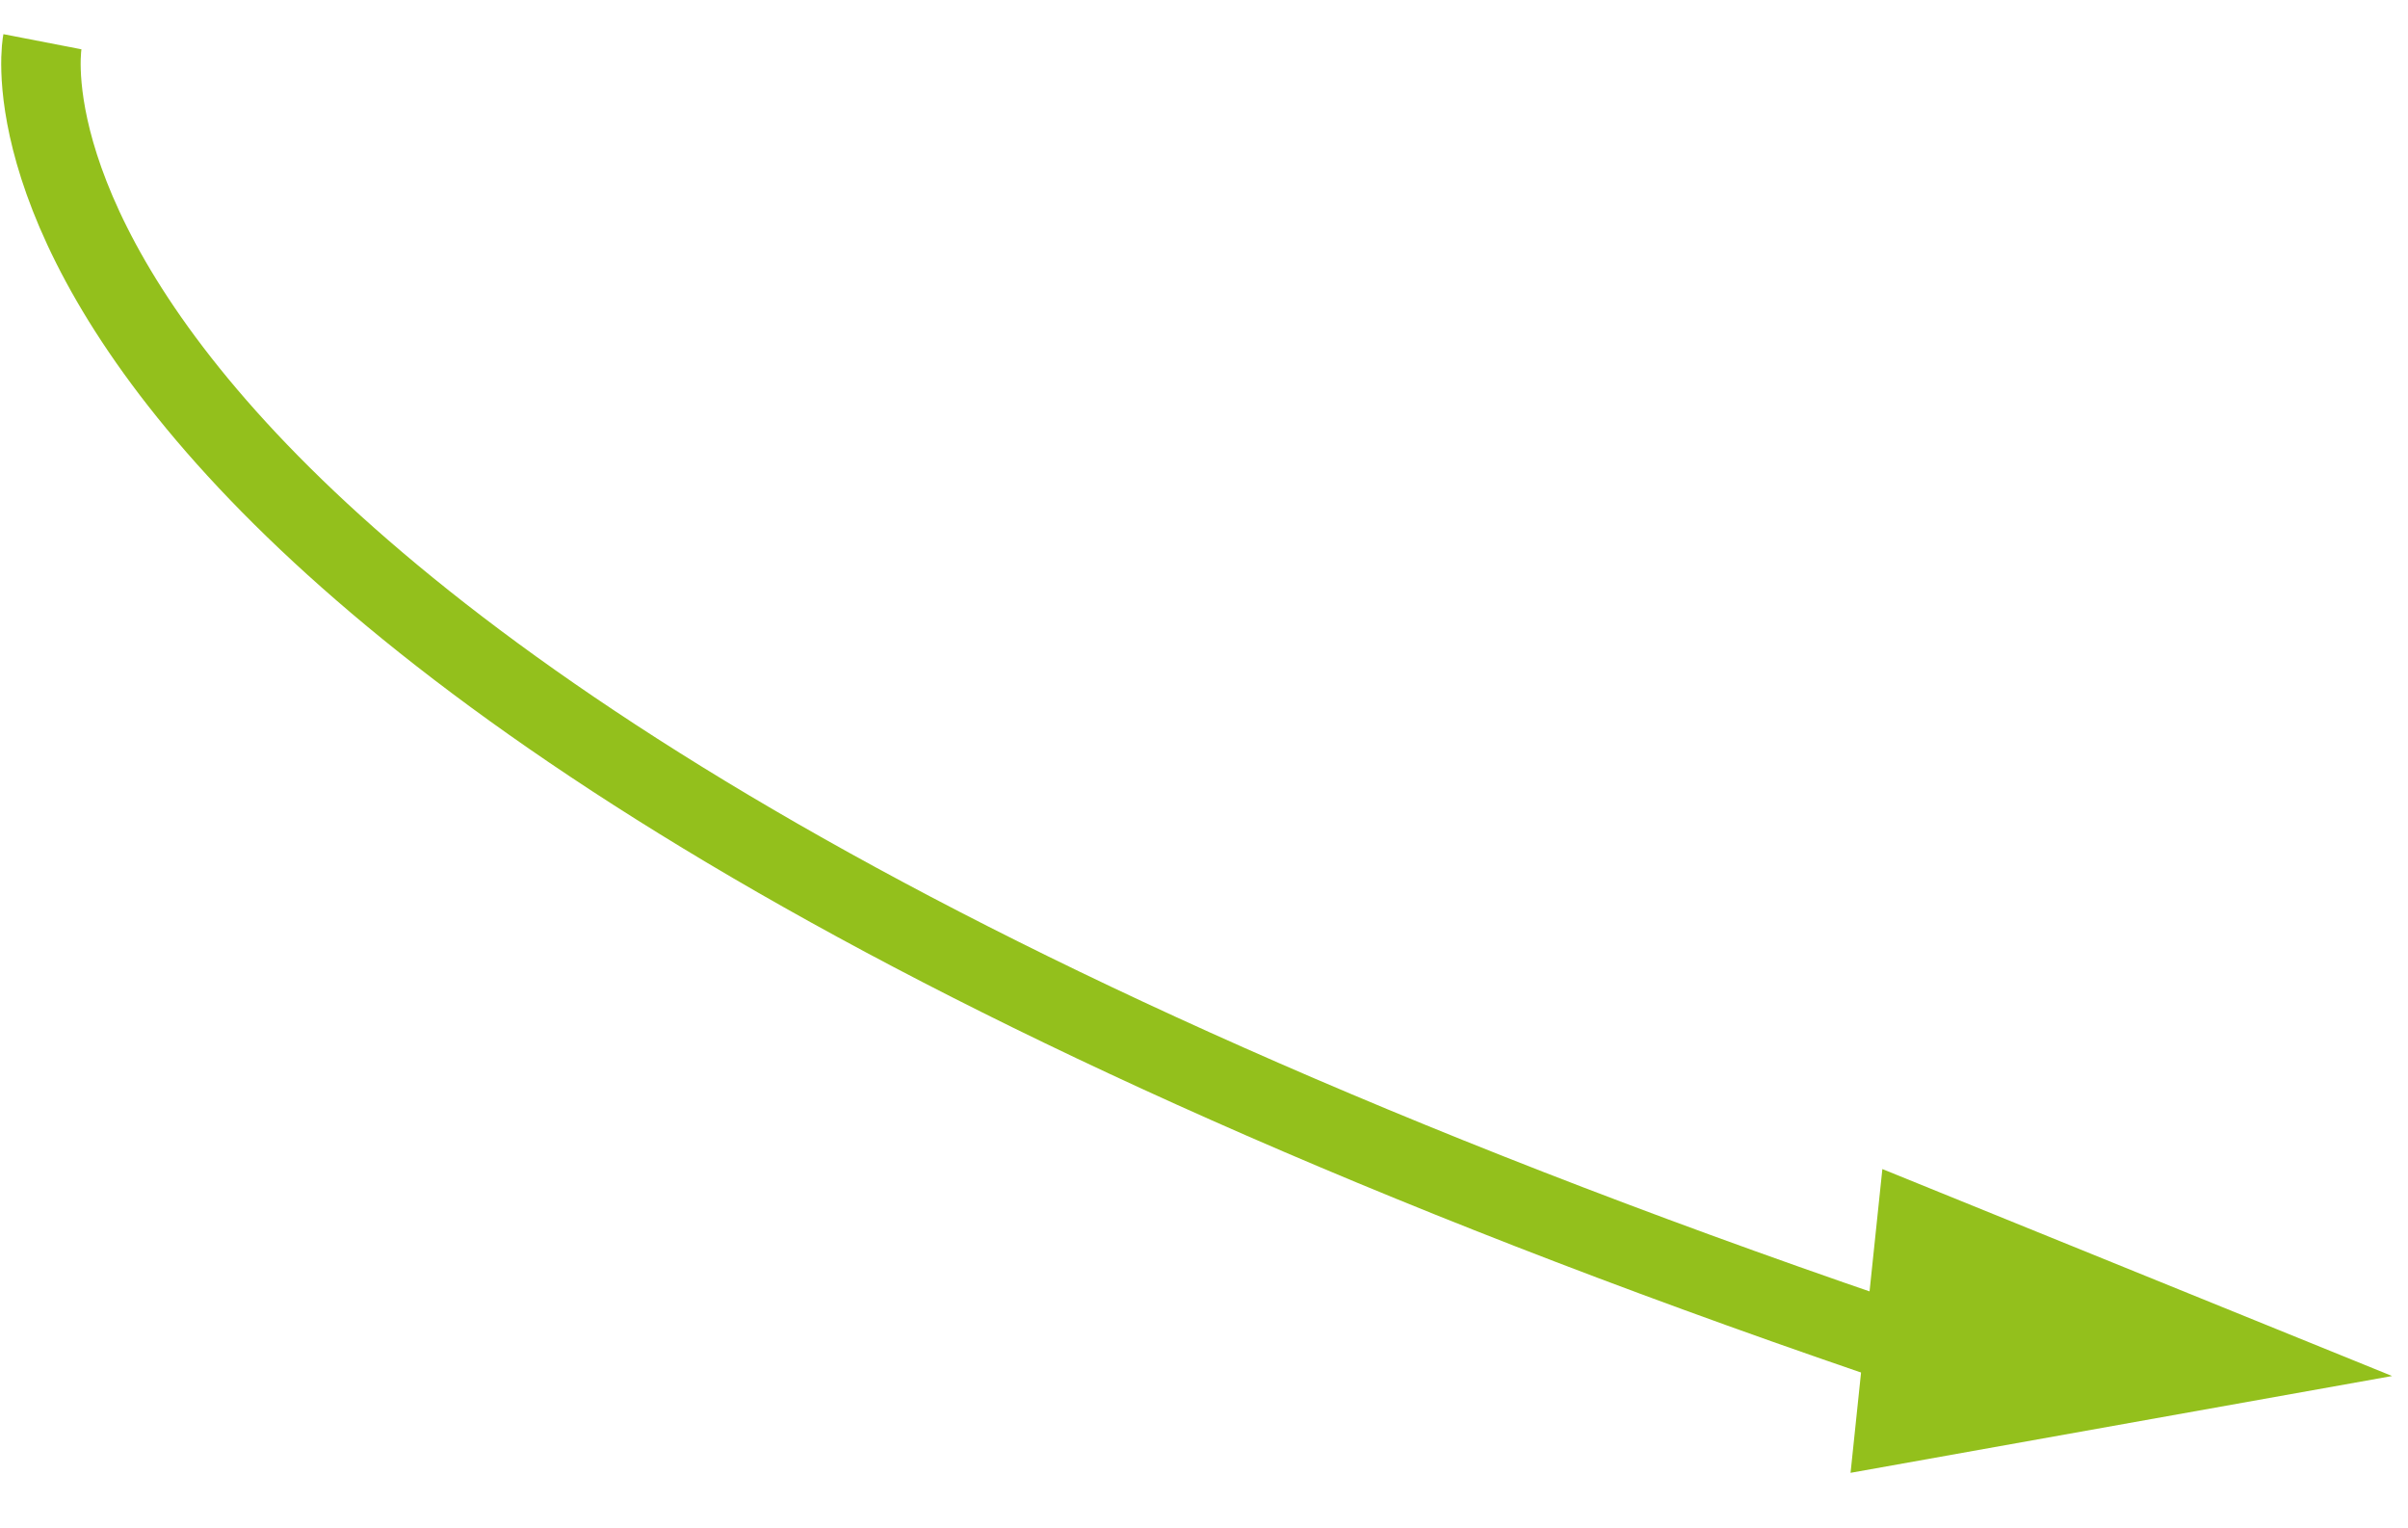
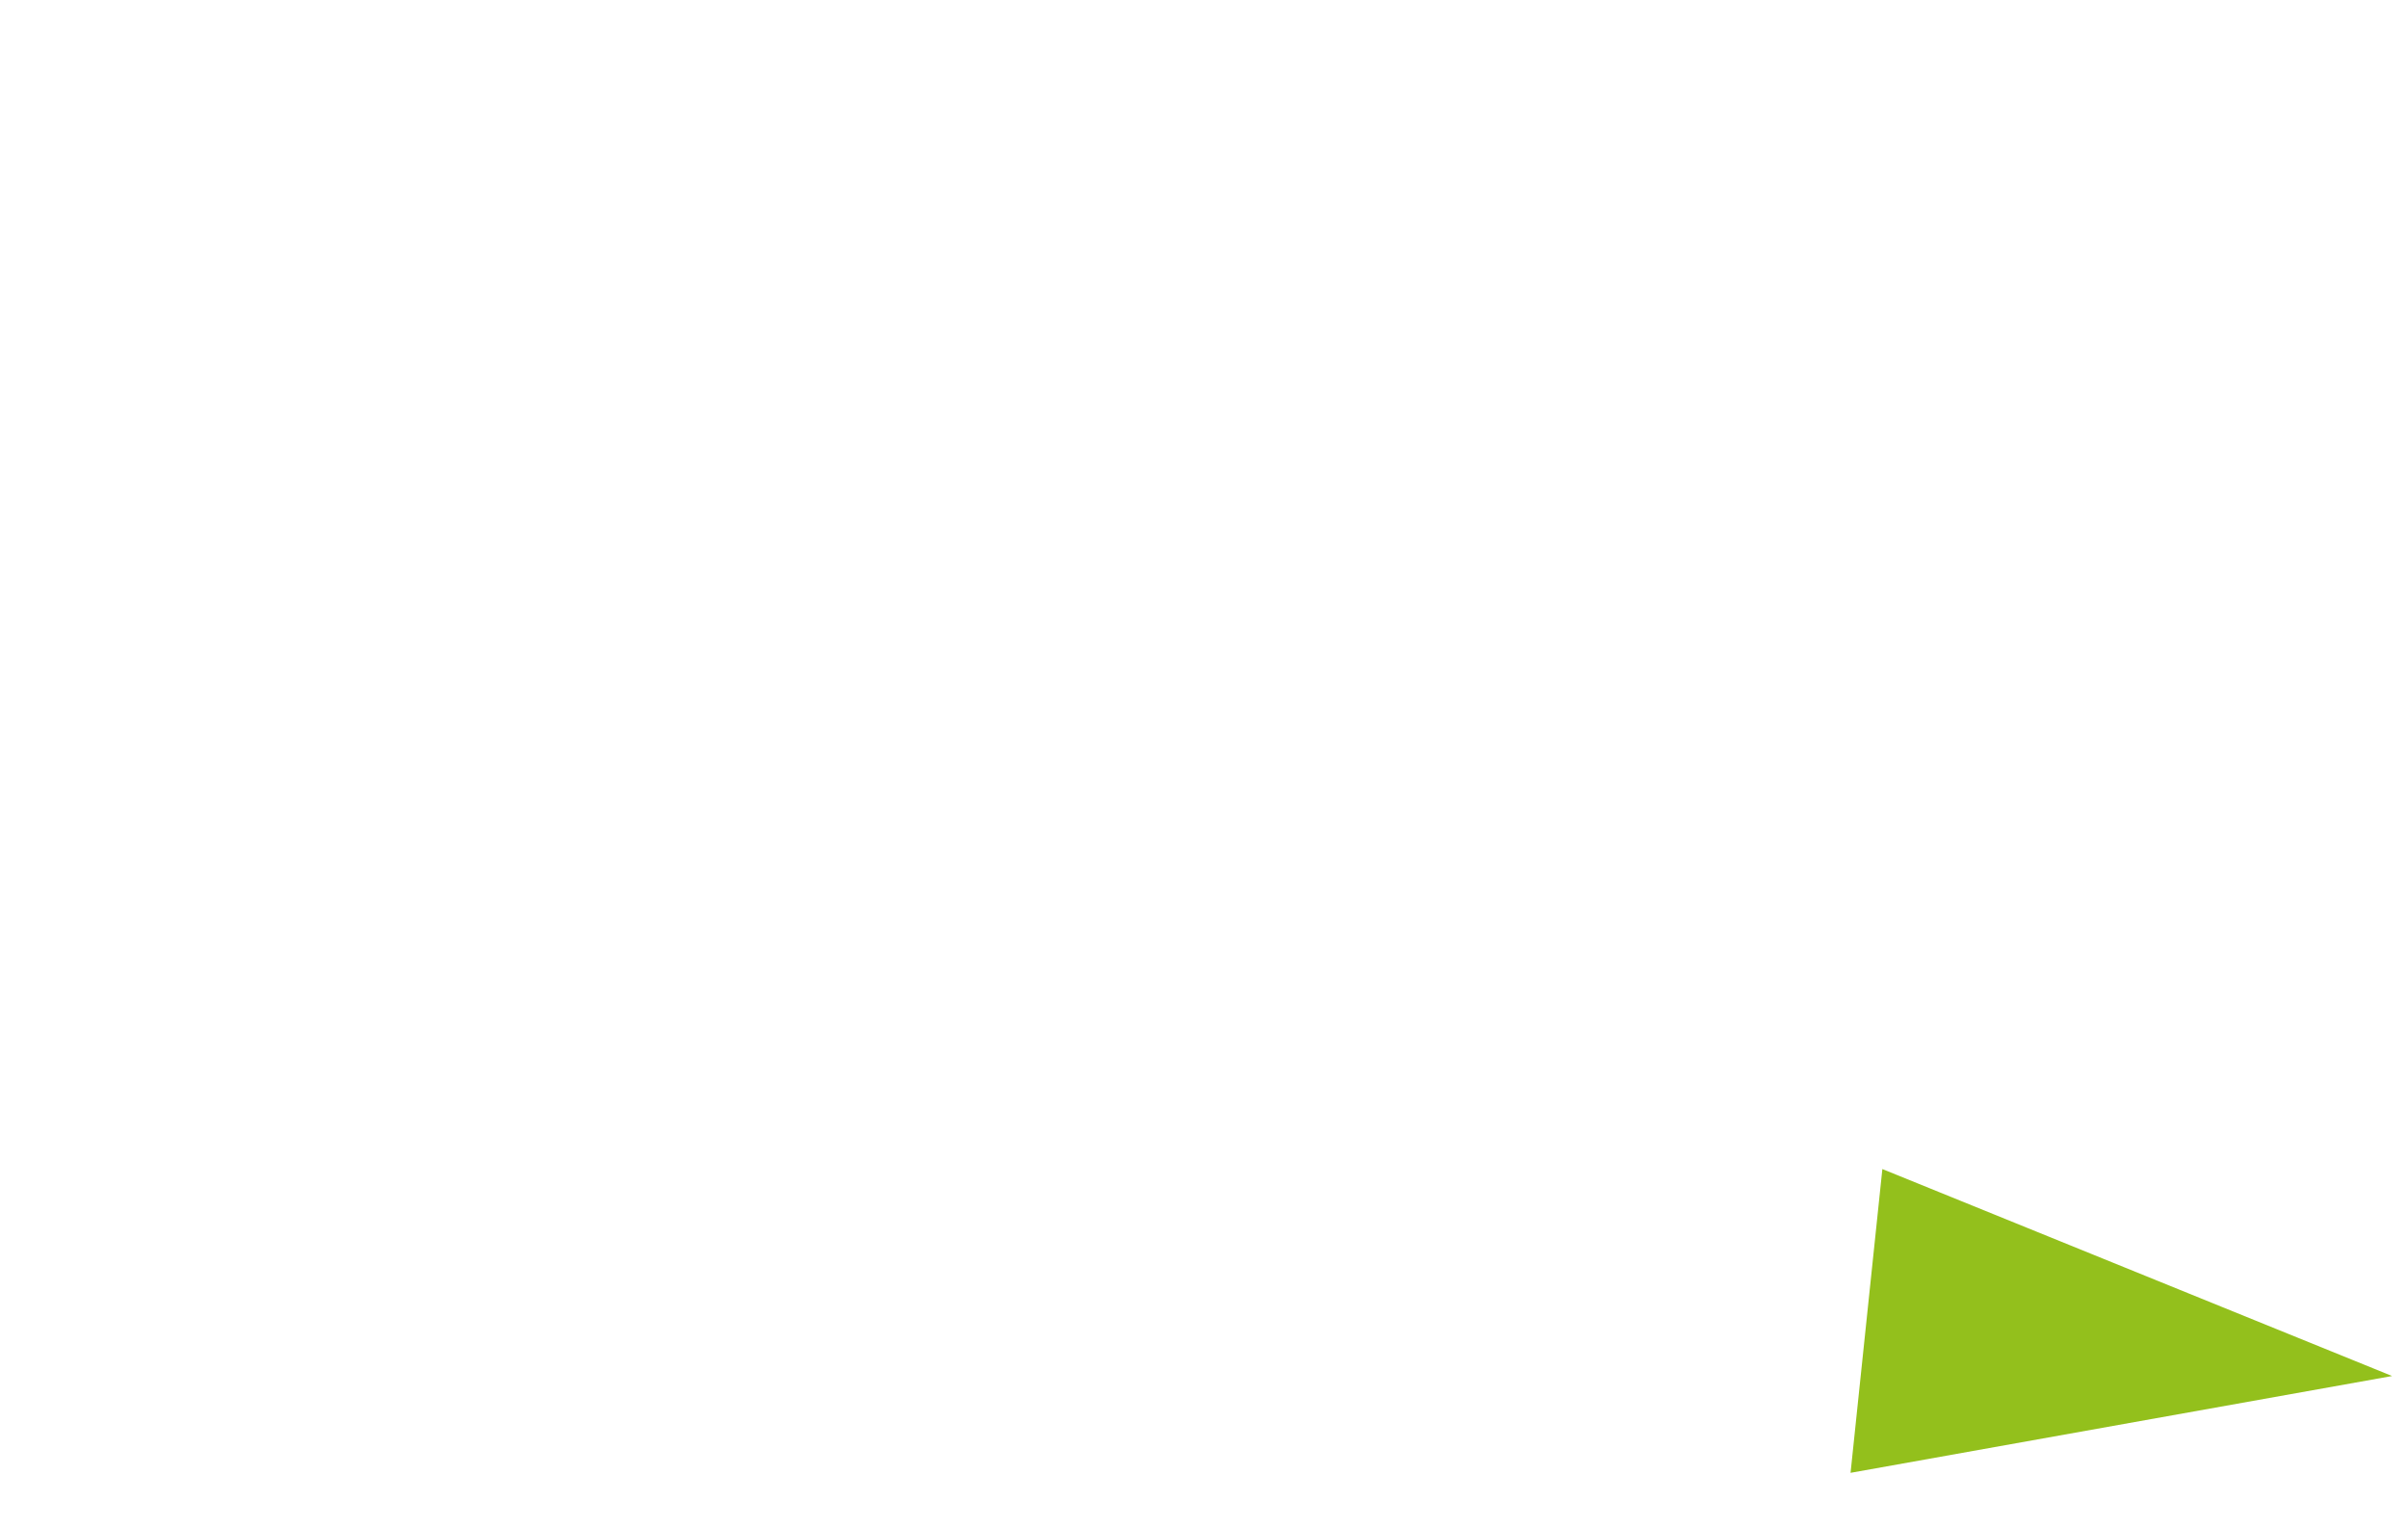
<svg xmlns="http://www.w3.org/2000/svg" width="151.618" height="96.174" viewBox="0 0 151.618 96.174">
  <g id="Gruppe_257" data-name="Gruppe 257" transform="translate(285.77 -27.452) rotate(3)">
-     <path id="Polygon_1" data-name="Polygon 1" d="M9.61,0l9.61,33.266H0Z" transform="matrix(-0.052, 0.999, -0.999, -0.052, -128.498, 111.388)" fill="#93c01c" />
-     <path id="Pfad_27" data-name="Pfad 27" d="M120.031,85.574C-8.452,40.36.119,0,.119,0" transform="matrix(0.998, -0.07, 0.07, 0.998, -281.257, 44.862)" fill="none" stroke="#93c01c" stroke-width="5" />
+     <path id="Polygon_1" data-name="Polygon 1" d="M9.61,0l9.61,33.266H0" transform="matrix(-0.052, 0.999, -0.999, -0.052, -128.498, 111.388)" fill="#93c01c" />
  </g>
</svg>